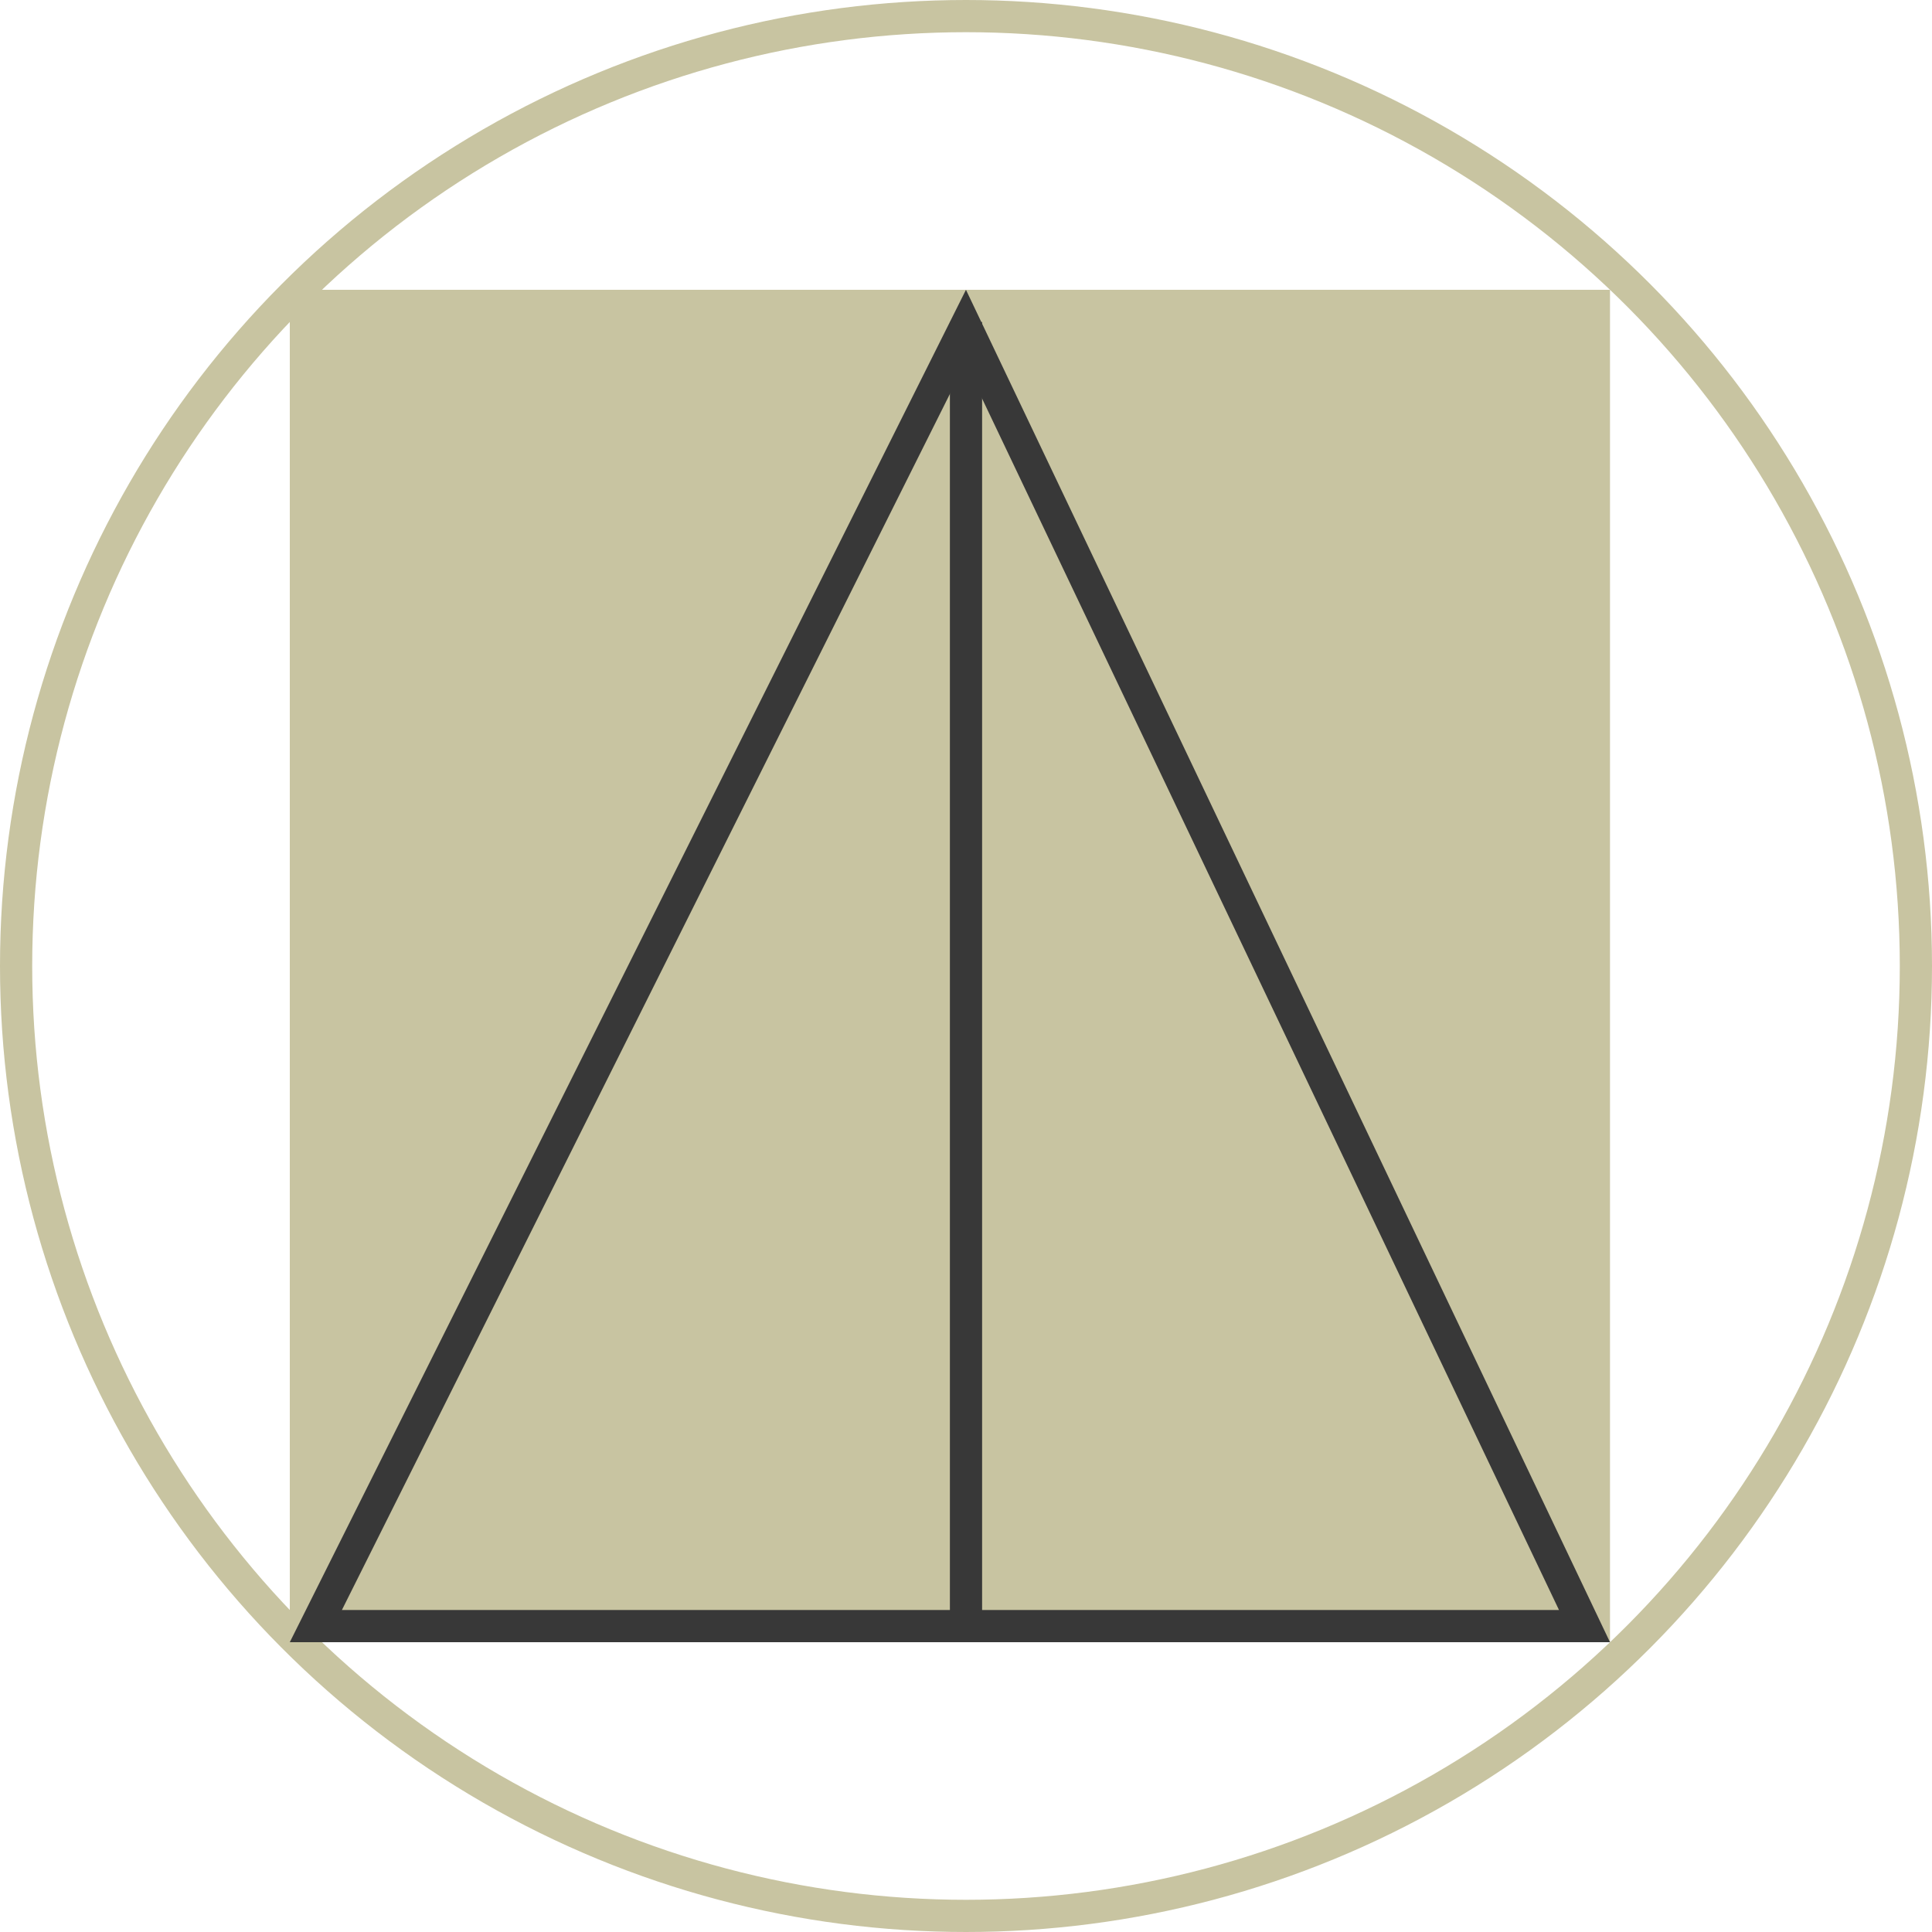
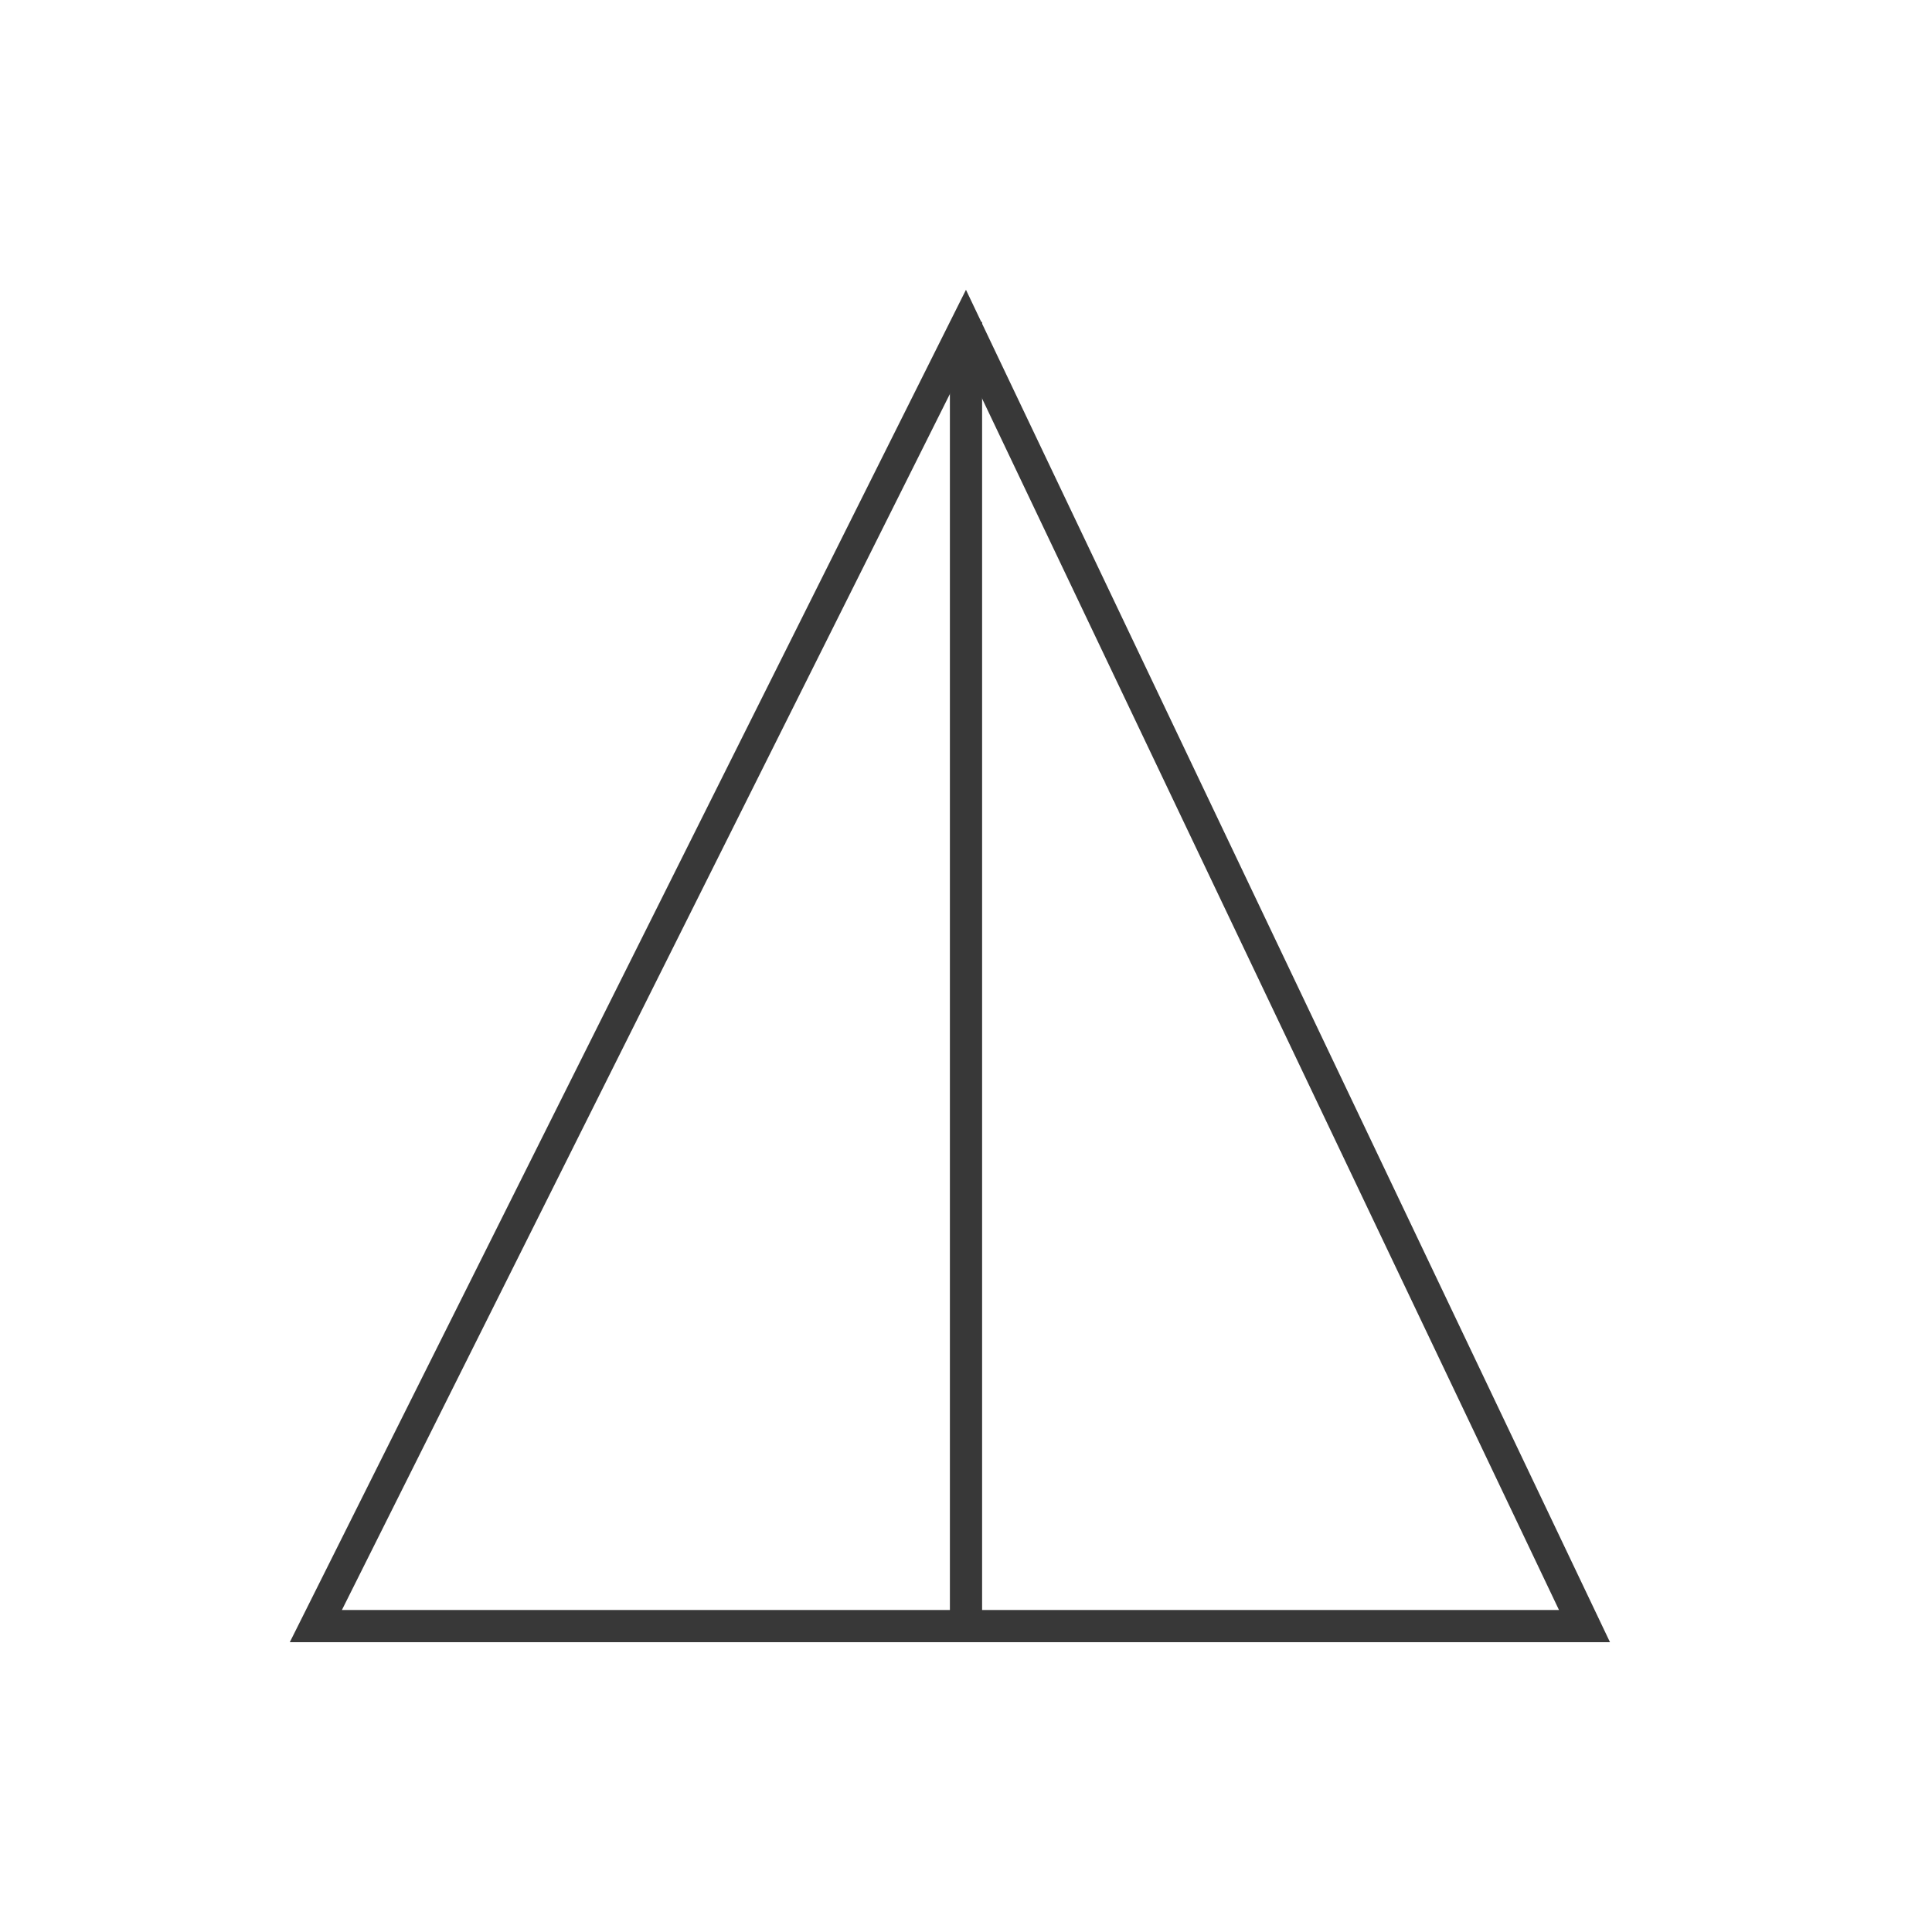
<svg xmlns="http://www.w3.org/2000/svg" width="60" height="60" viewBox="0 0 60 60" fill="none">
-   <circle cx="30" cy="30" r="29.5" stroke="#C8C4A1" />
-   <rect x="9.5" y="9.5" width="40" height="41" fill="#C8C4A1" stroke="#C8C4A1" />
  <path d="M49.208 50.5H9.809L29.988 10.14L49.208 50.5Z" stroke="#383838" />
  <path d="M30 10L30 51" stroke="#383838" />
</svg>